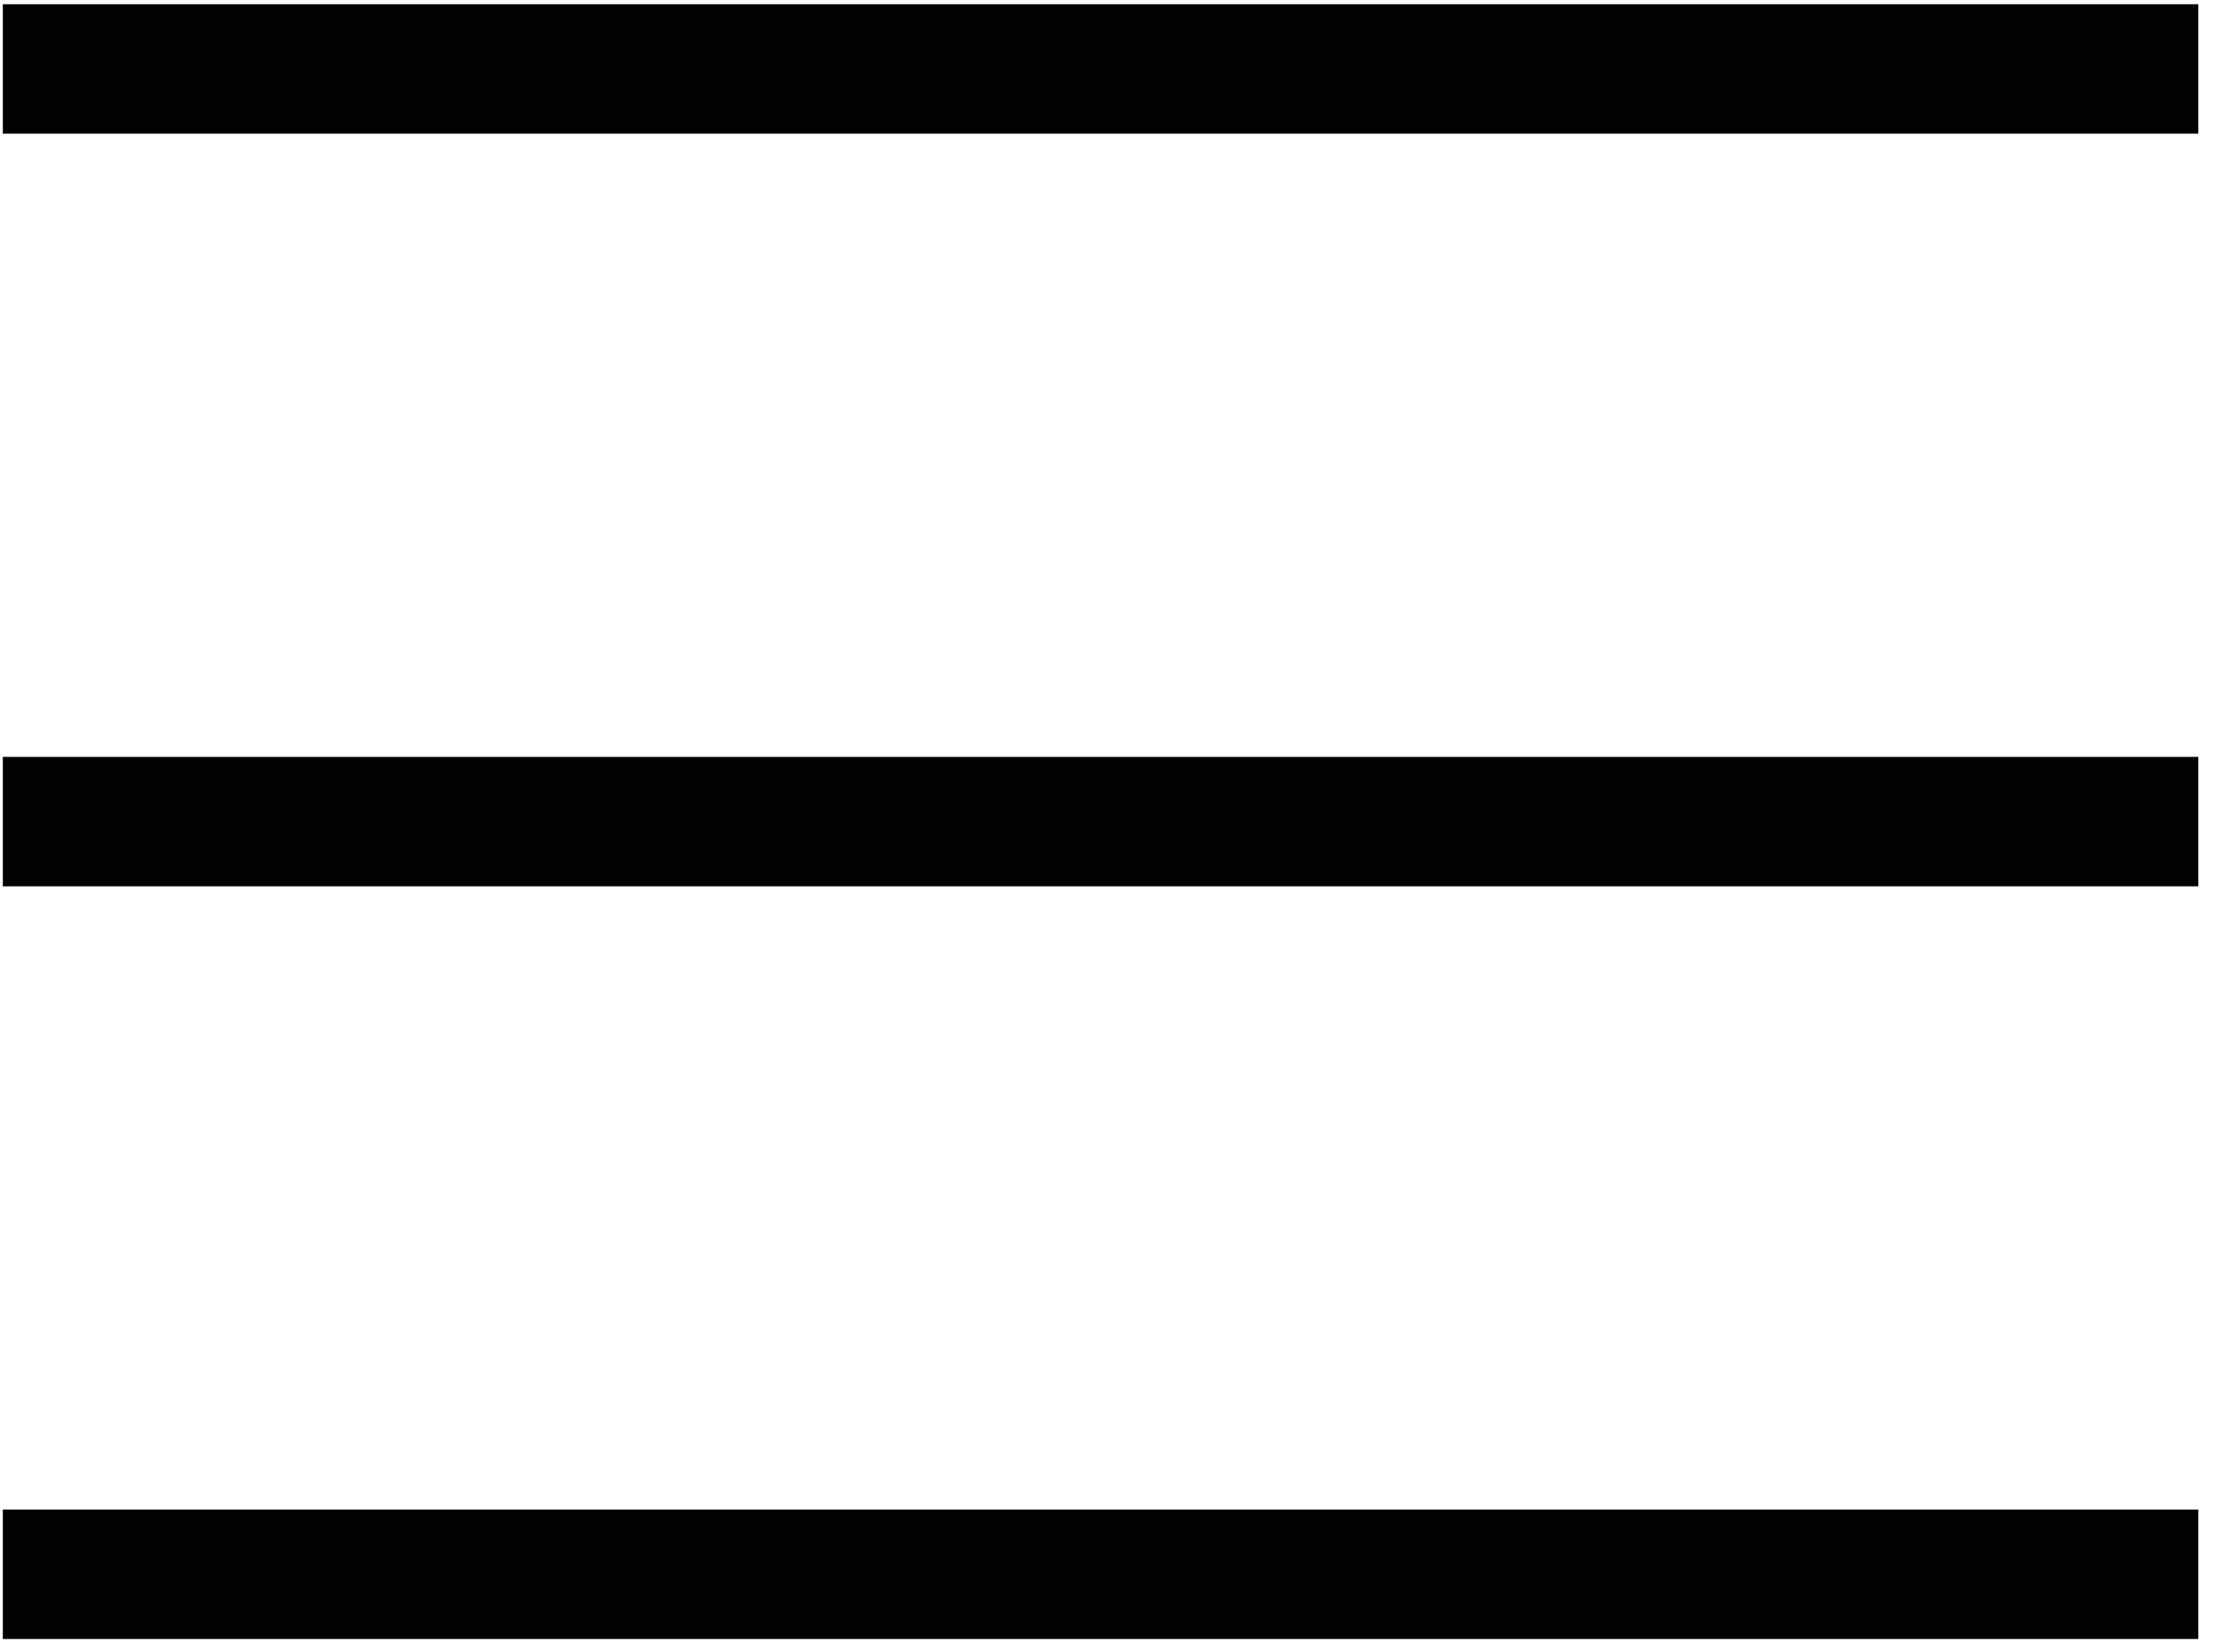
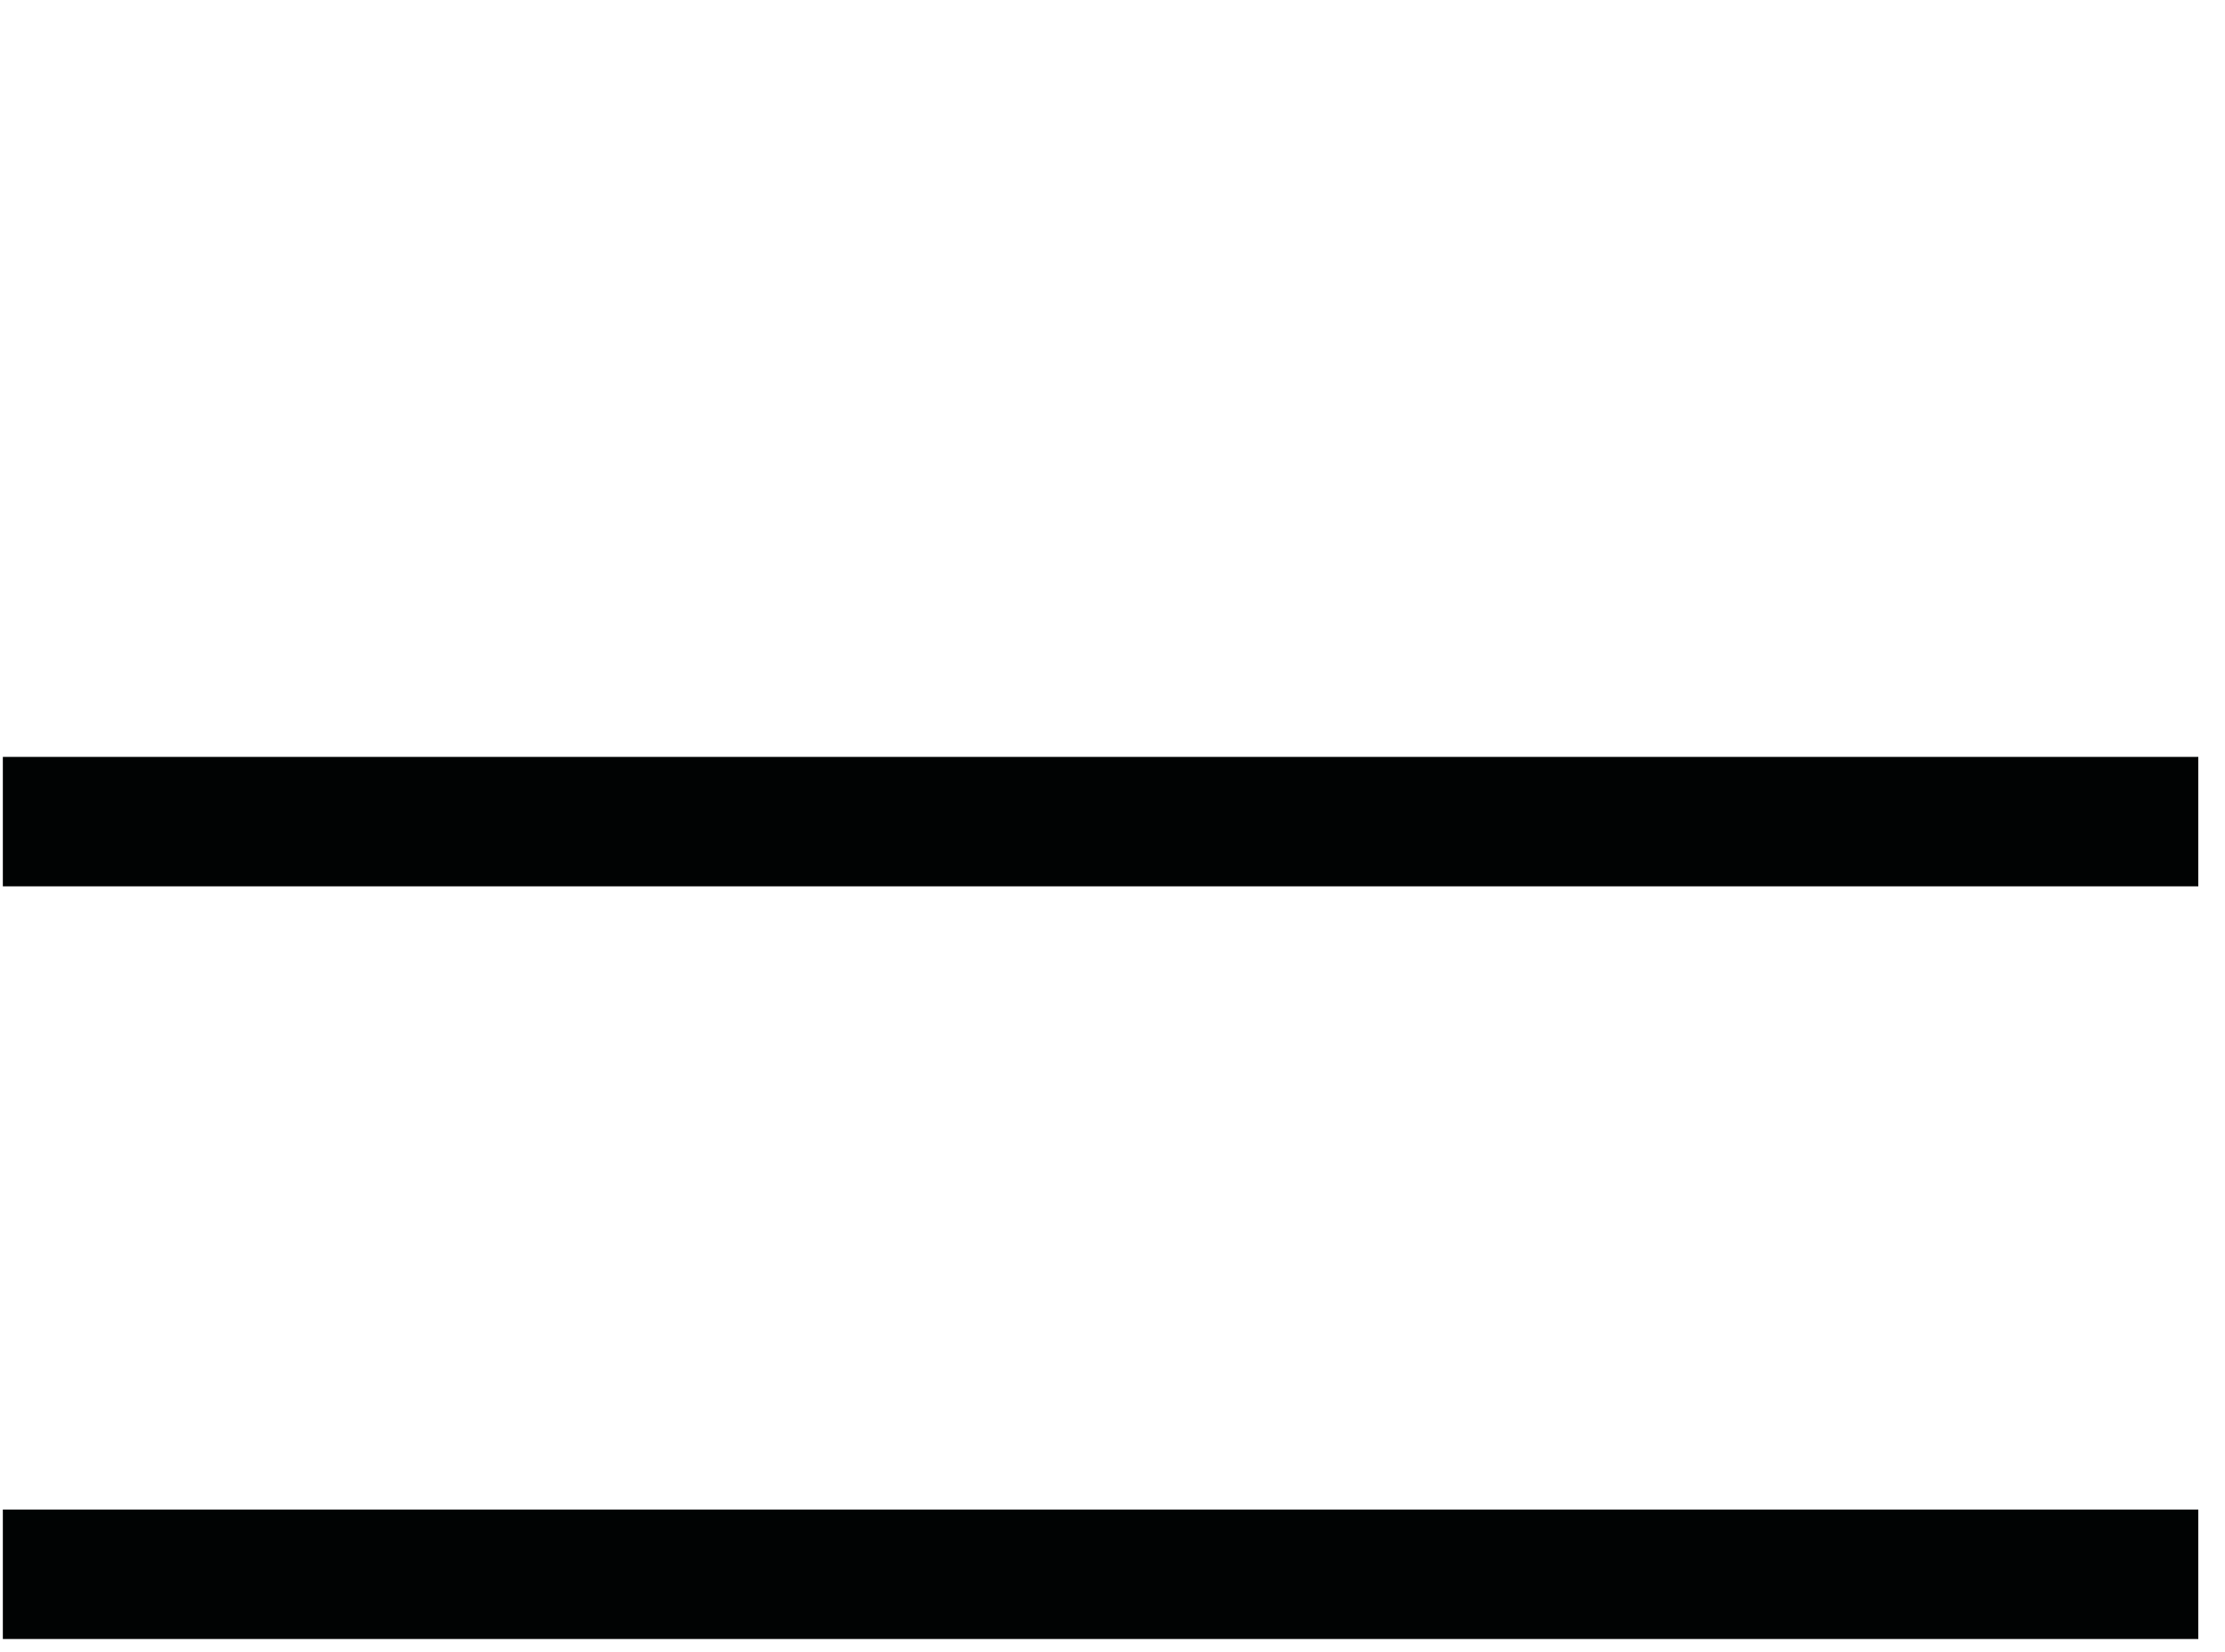
<svg xmlns="http://www.w3.org/2000/svg" width="100%" height="100%" viewBox="0 0 66 49" version="1.1" xml:space="preserve" style="fill-rule:evenodd;clip-rule:evenodd;stroke-linejoin:round;stroke-miterlimit:2;">
  <g transform="matrix(1,0,0,1,-12623,-6424.97)">
    <g transform="matrix(5.556,0,0,5.556,11712.9,4790.62)">
      <g transform="matrix(0.18,0,0,0.18,-2027.32,-934.84)">
-         <rect x="12173" y="6827.9" width="65.12" height="3.839" style="fill:rgb(1,3,3);" />
-       </g>
+         </g>
      <g transform="matrix(0.18,0,0,0.18,-2027.32,-930.822)">
        <rect x="12173" y="6827.9" width="65.12" height="3.839" style="fill:rgb(1,3,3);" />
      </g>
      <g transform="matrix(0.18,0,0,0.18,-2027.32,-926.804)">
        <rect x="12173" y="6827.9" width="65.12" height="3.839" style="fill:rgb(1,3,3);" />
      </g>
    </g>
  </g>
</svg>